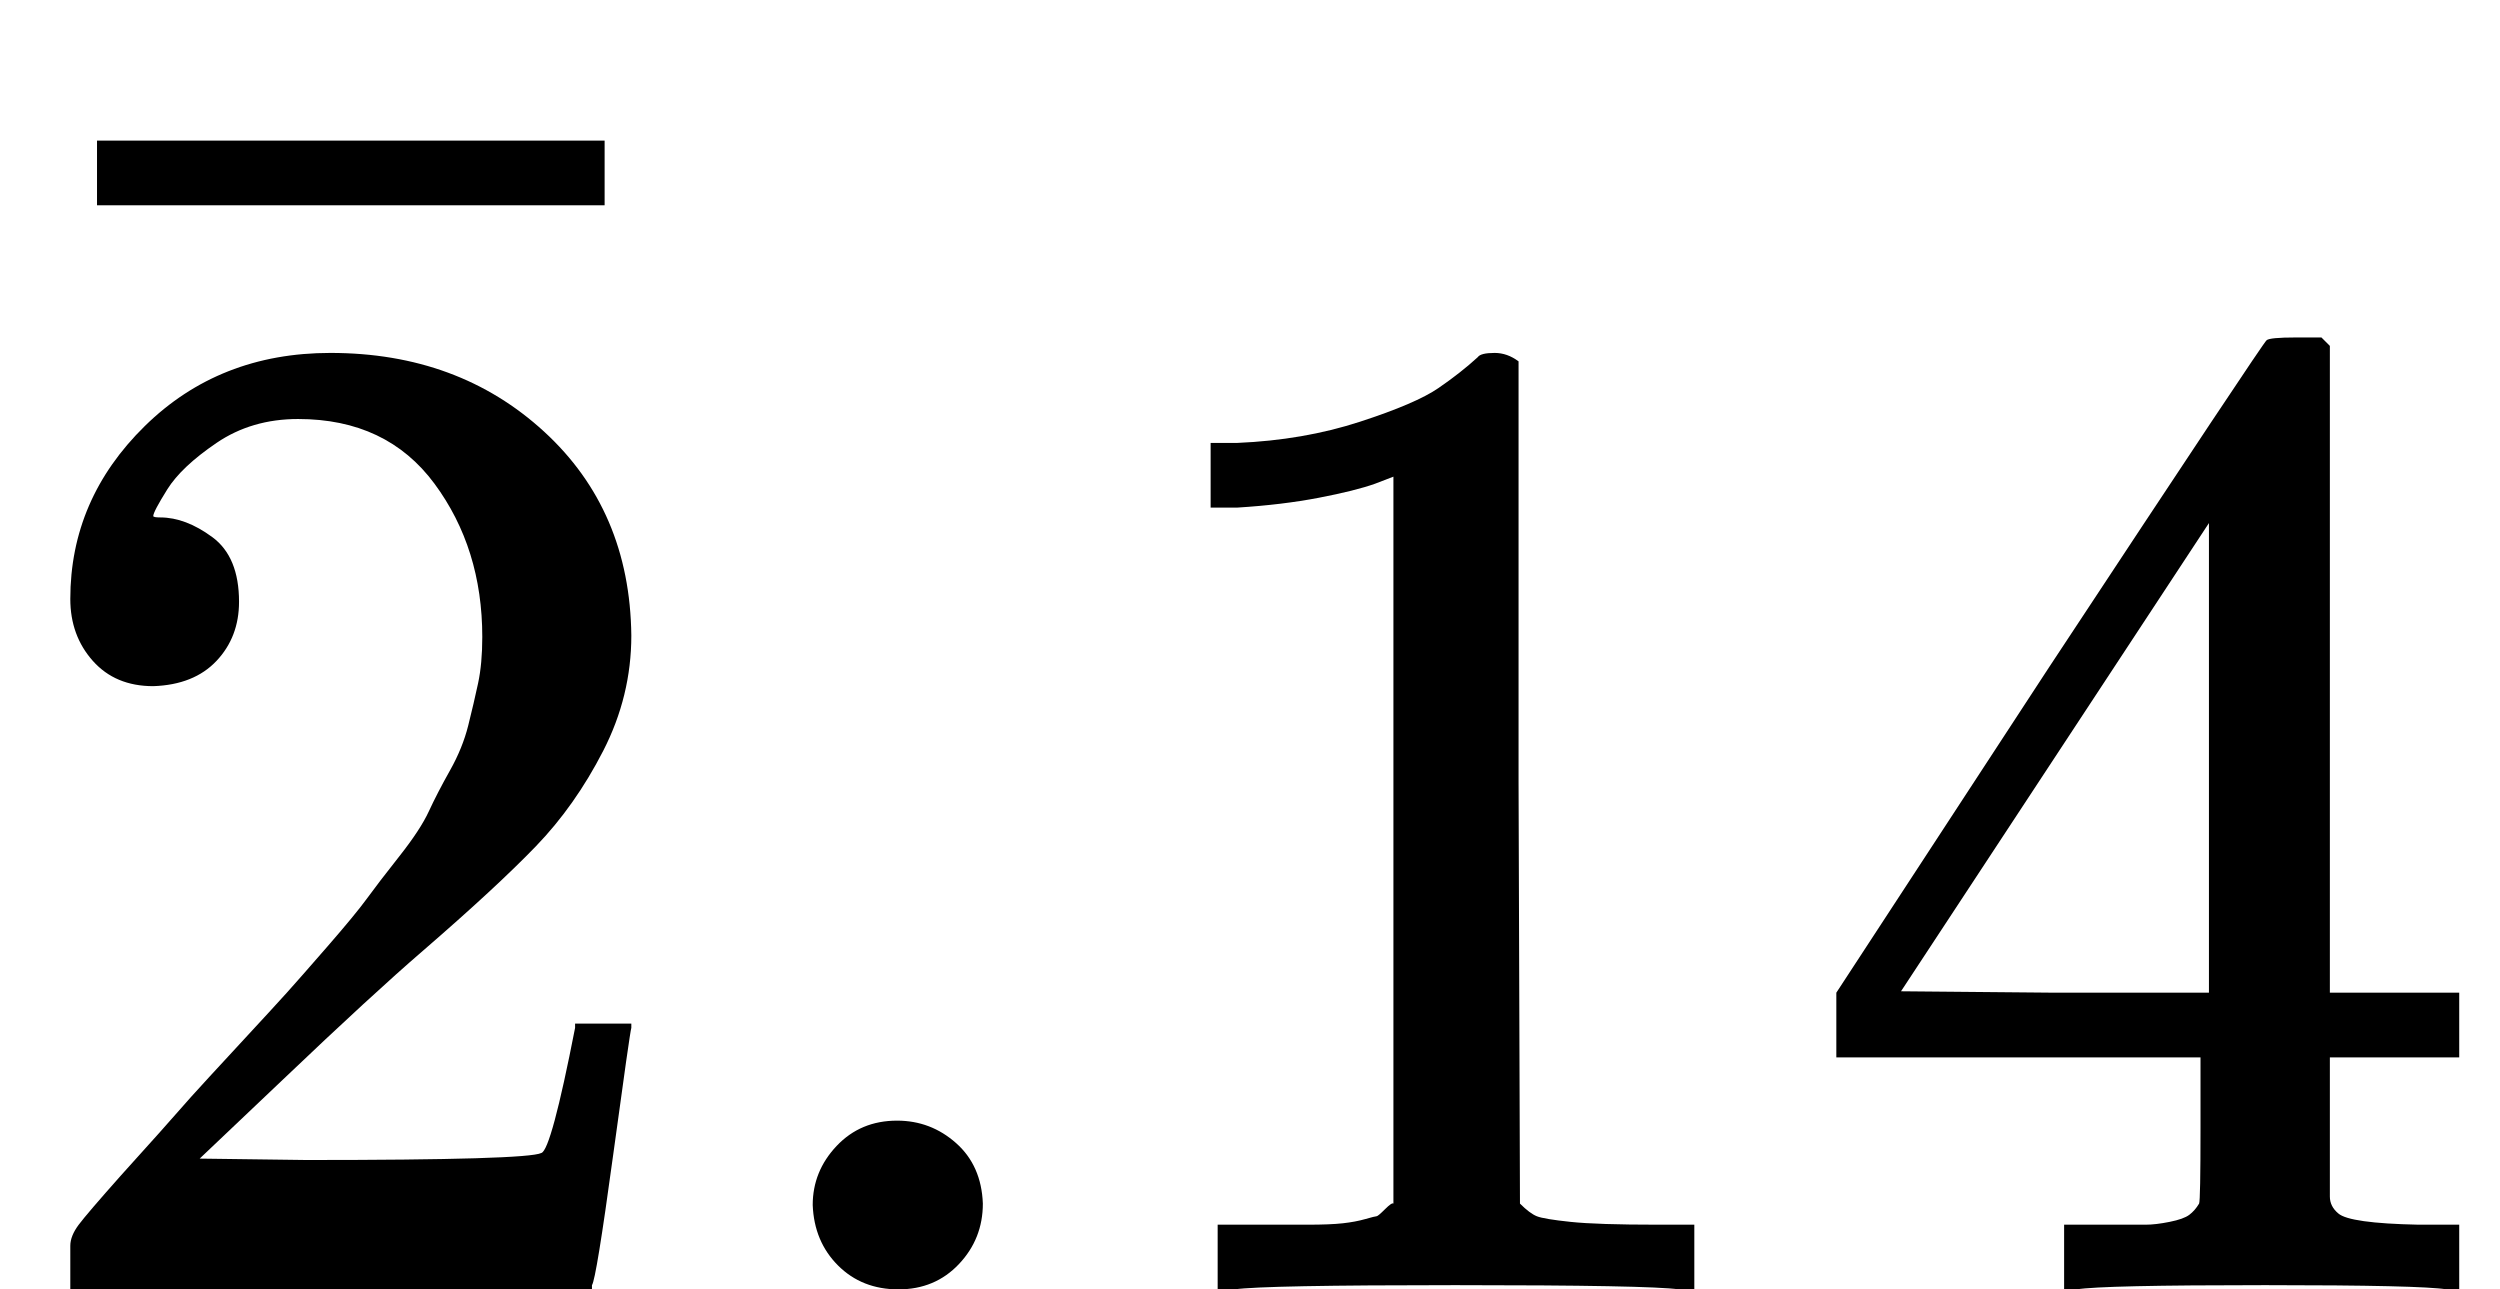
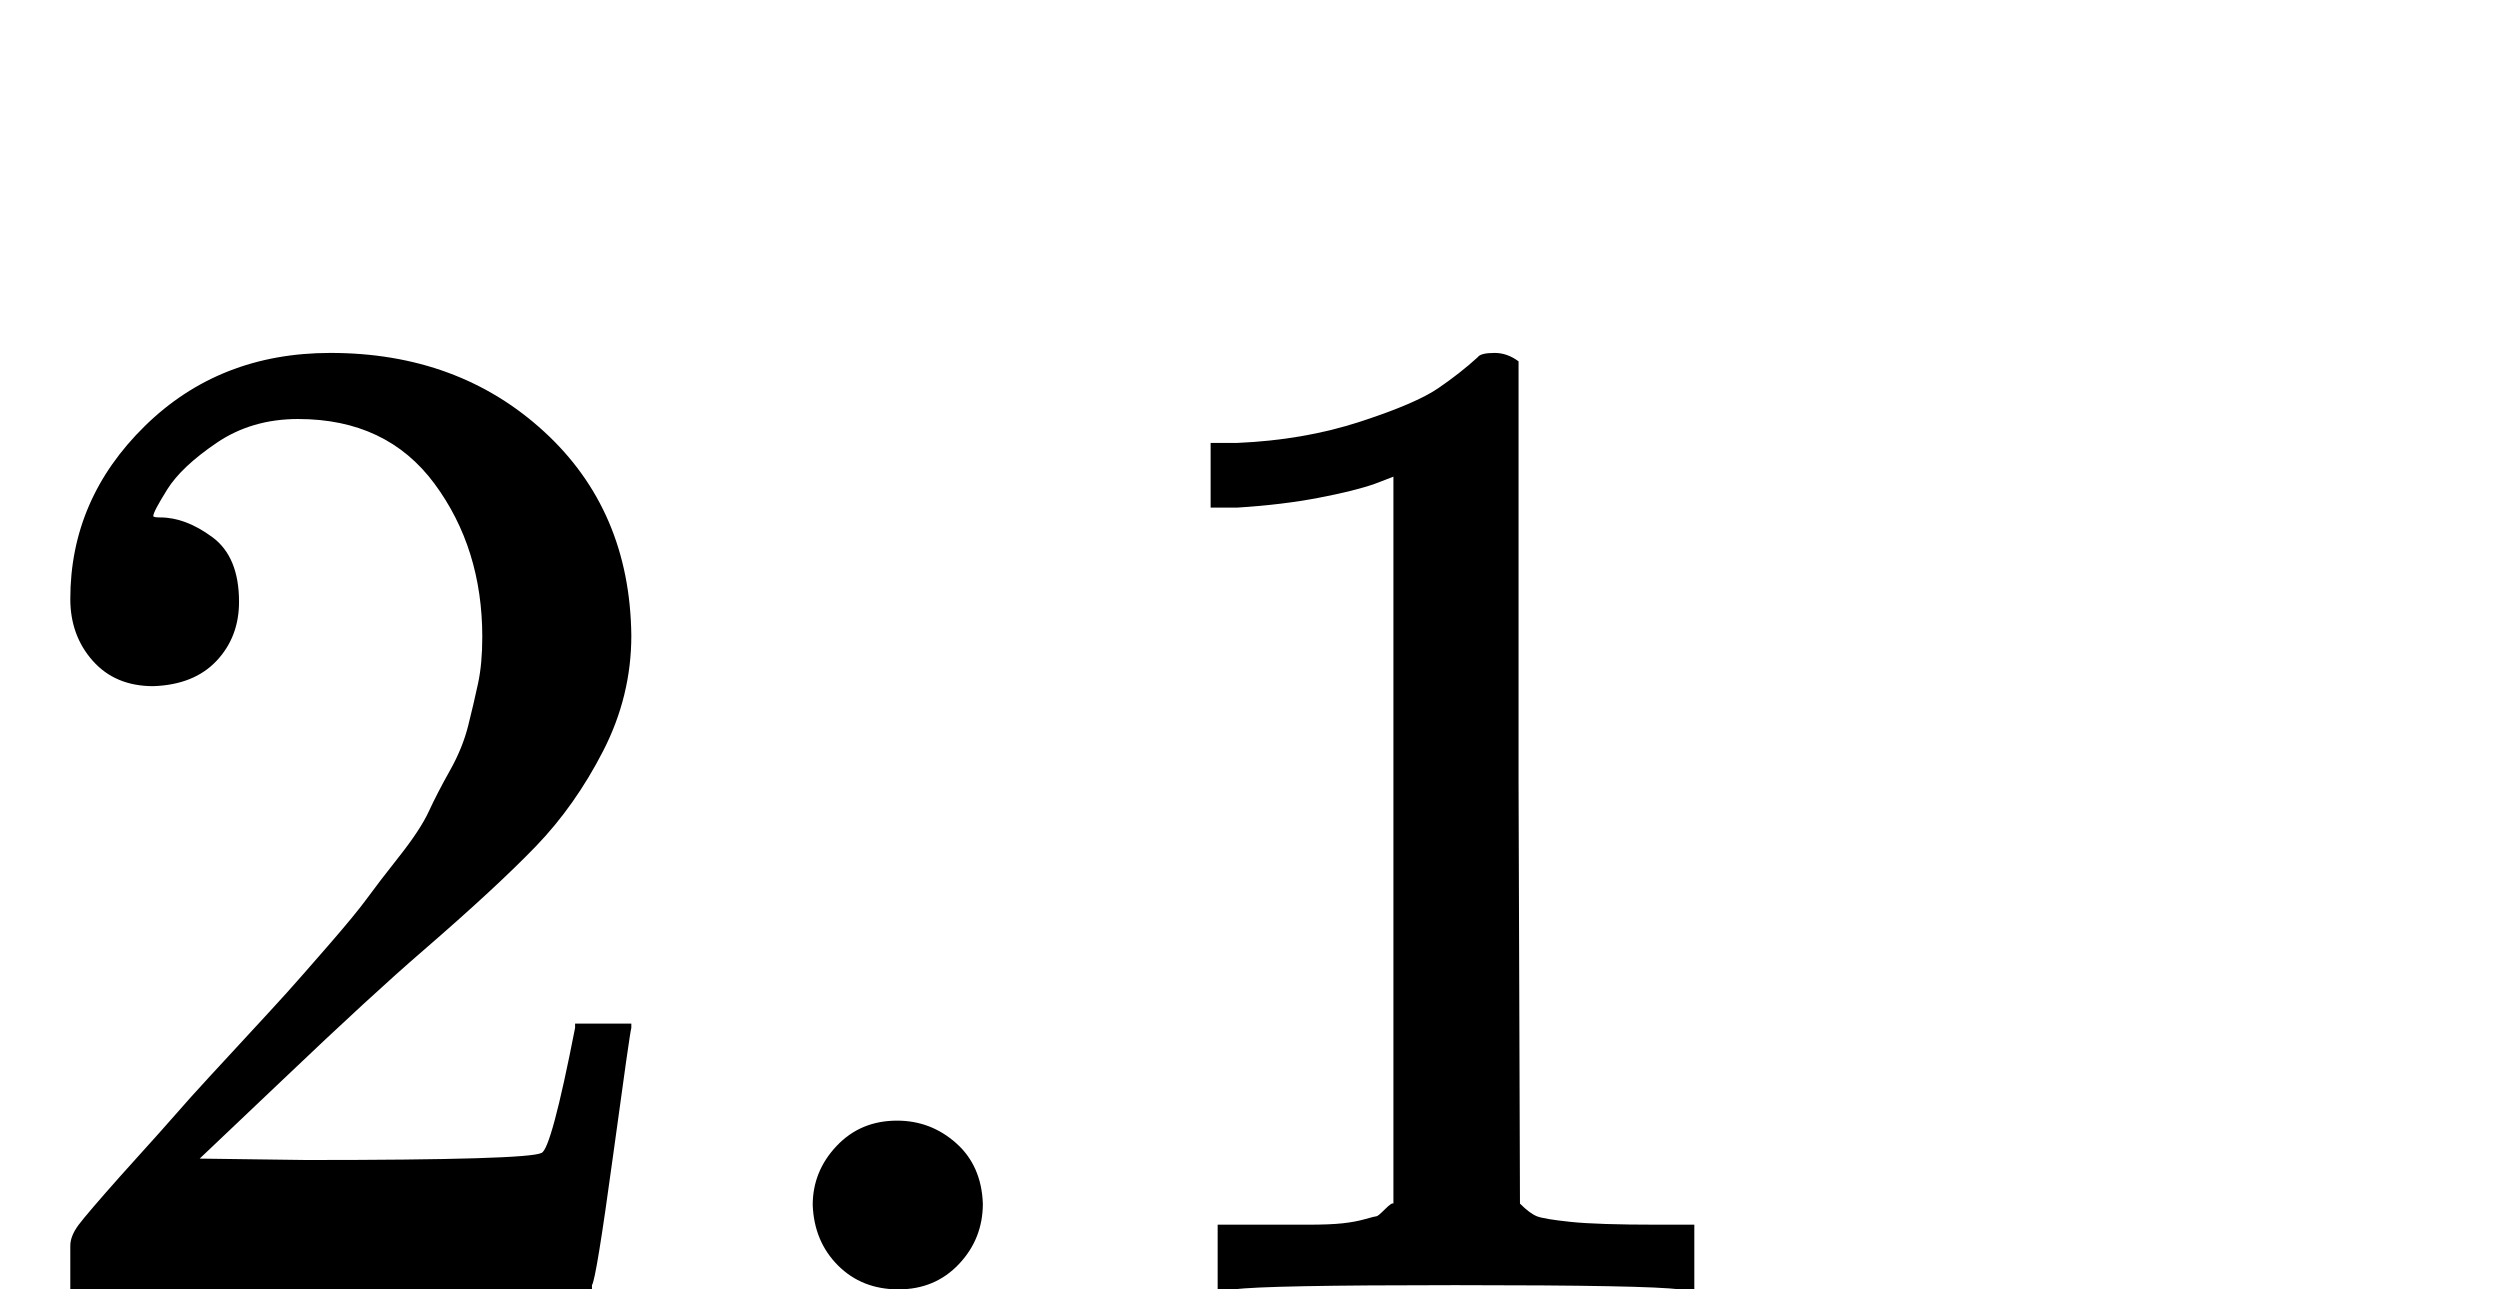
<svg xmlns="http://www.w3.org/2000/svg" xmlns:xlink="http://www.w3.org/1999/xlink" version="1.1" style="vertical-align: 0;" width="1778px" height="917px" viewBox="0 -917 1778 917">
  <defs>
    <path id="MJX-831-TEX-N-32" d="M109 429Q82 429 66 447T50 491Q50 562 103 614T235 666Q326 666 387 610T449 465Q449 422 429 383T381 315T301 241Q265 210 201 149L142 93L218 92Q375 92 385 97Q392 99 409 186V189H449V186Q448 183 436 95T421 3V0H50V19V31Q50 38 56 46T86 81Q115 113 136 137Q145 147 170 174T204 211T233 244T261 278T284 308T305 340T320 369T333 401T340 431T343 464Q343 527 309 573T212 619Q179 619 154 602T119 569T109 550Q109 549 114 549Q132 549 151 535T170 489Q170 464 154 447T109 429Z" />
-     <path id="MJX-831-TEX-N-AF" d="M69 544V590H430V544H69Z" />
    <path id="MJX-831-TEX-N-2E" d="M78 60Q78 84 95 102T138 120Q162 120 180 104T199 61Q199 36 182 18T139 0T96 17T78 60Z" />
    <path id="MJX-831-TEX-N-31" d="M213 578L200 573Q186 568 160 563T102 556H83V602H102Q149 604 189 617T245 641T273 663Q275 666 285 666Q294 666 302 660V361L303 61Q310 54 315 52T339 48T401 46H427V0H416Q395 3 257 3Q121 3 100 0H88V46H114Q136 46 152 46T177 47T193 50T201 52T207 57T213 61V578Z" />
-     <path id="MJX-831-TEX-N-34" d="M462 0Q444 3 333 3Q217 3 199 0H190V46H221Q241 46 248 46T265 48T279 53T286 61Q287 63 287 115V165H28V211L179 442Q332 674 334 675Q336 677 355 677H373L379 671V211H471V165H379V114Q379 73 379 66T385 54Q393 47 442 46H471V0H462ZM293 211V545L74 212L183 211H293Z" />
  </defs>
  <g stroke="currentColor" fill="currentColor" stroke-width="0" transform="scale(1,-1)">
    <g>
      <g>
        <g>
          <g>
            <use xlink:href="#MJX-831-TEX-N-32" />
          </g>
          <g transform="translate(250,227) translate(-250 0)">
            <use xlink:href="#MJX-831-TEX-N-AF" />
          </g>
        </g>
      </g>
      <g transform="translate(500,0)">
        <use xlink:href="#MJX-831-TEX-N-2E" />
        <use xlink:href="#MJX-831-TEX-N-31" transform="translate(278,0)" />
        <use xlink:href="#MJX-831-TEX-N-34" transform="translate(778,0)" />
      </g>
    </g>
  </g>
</svg>